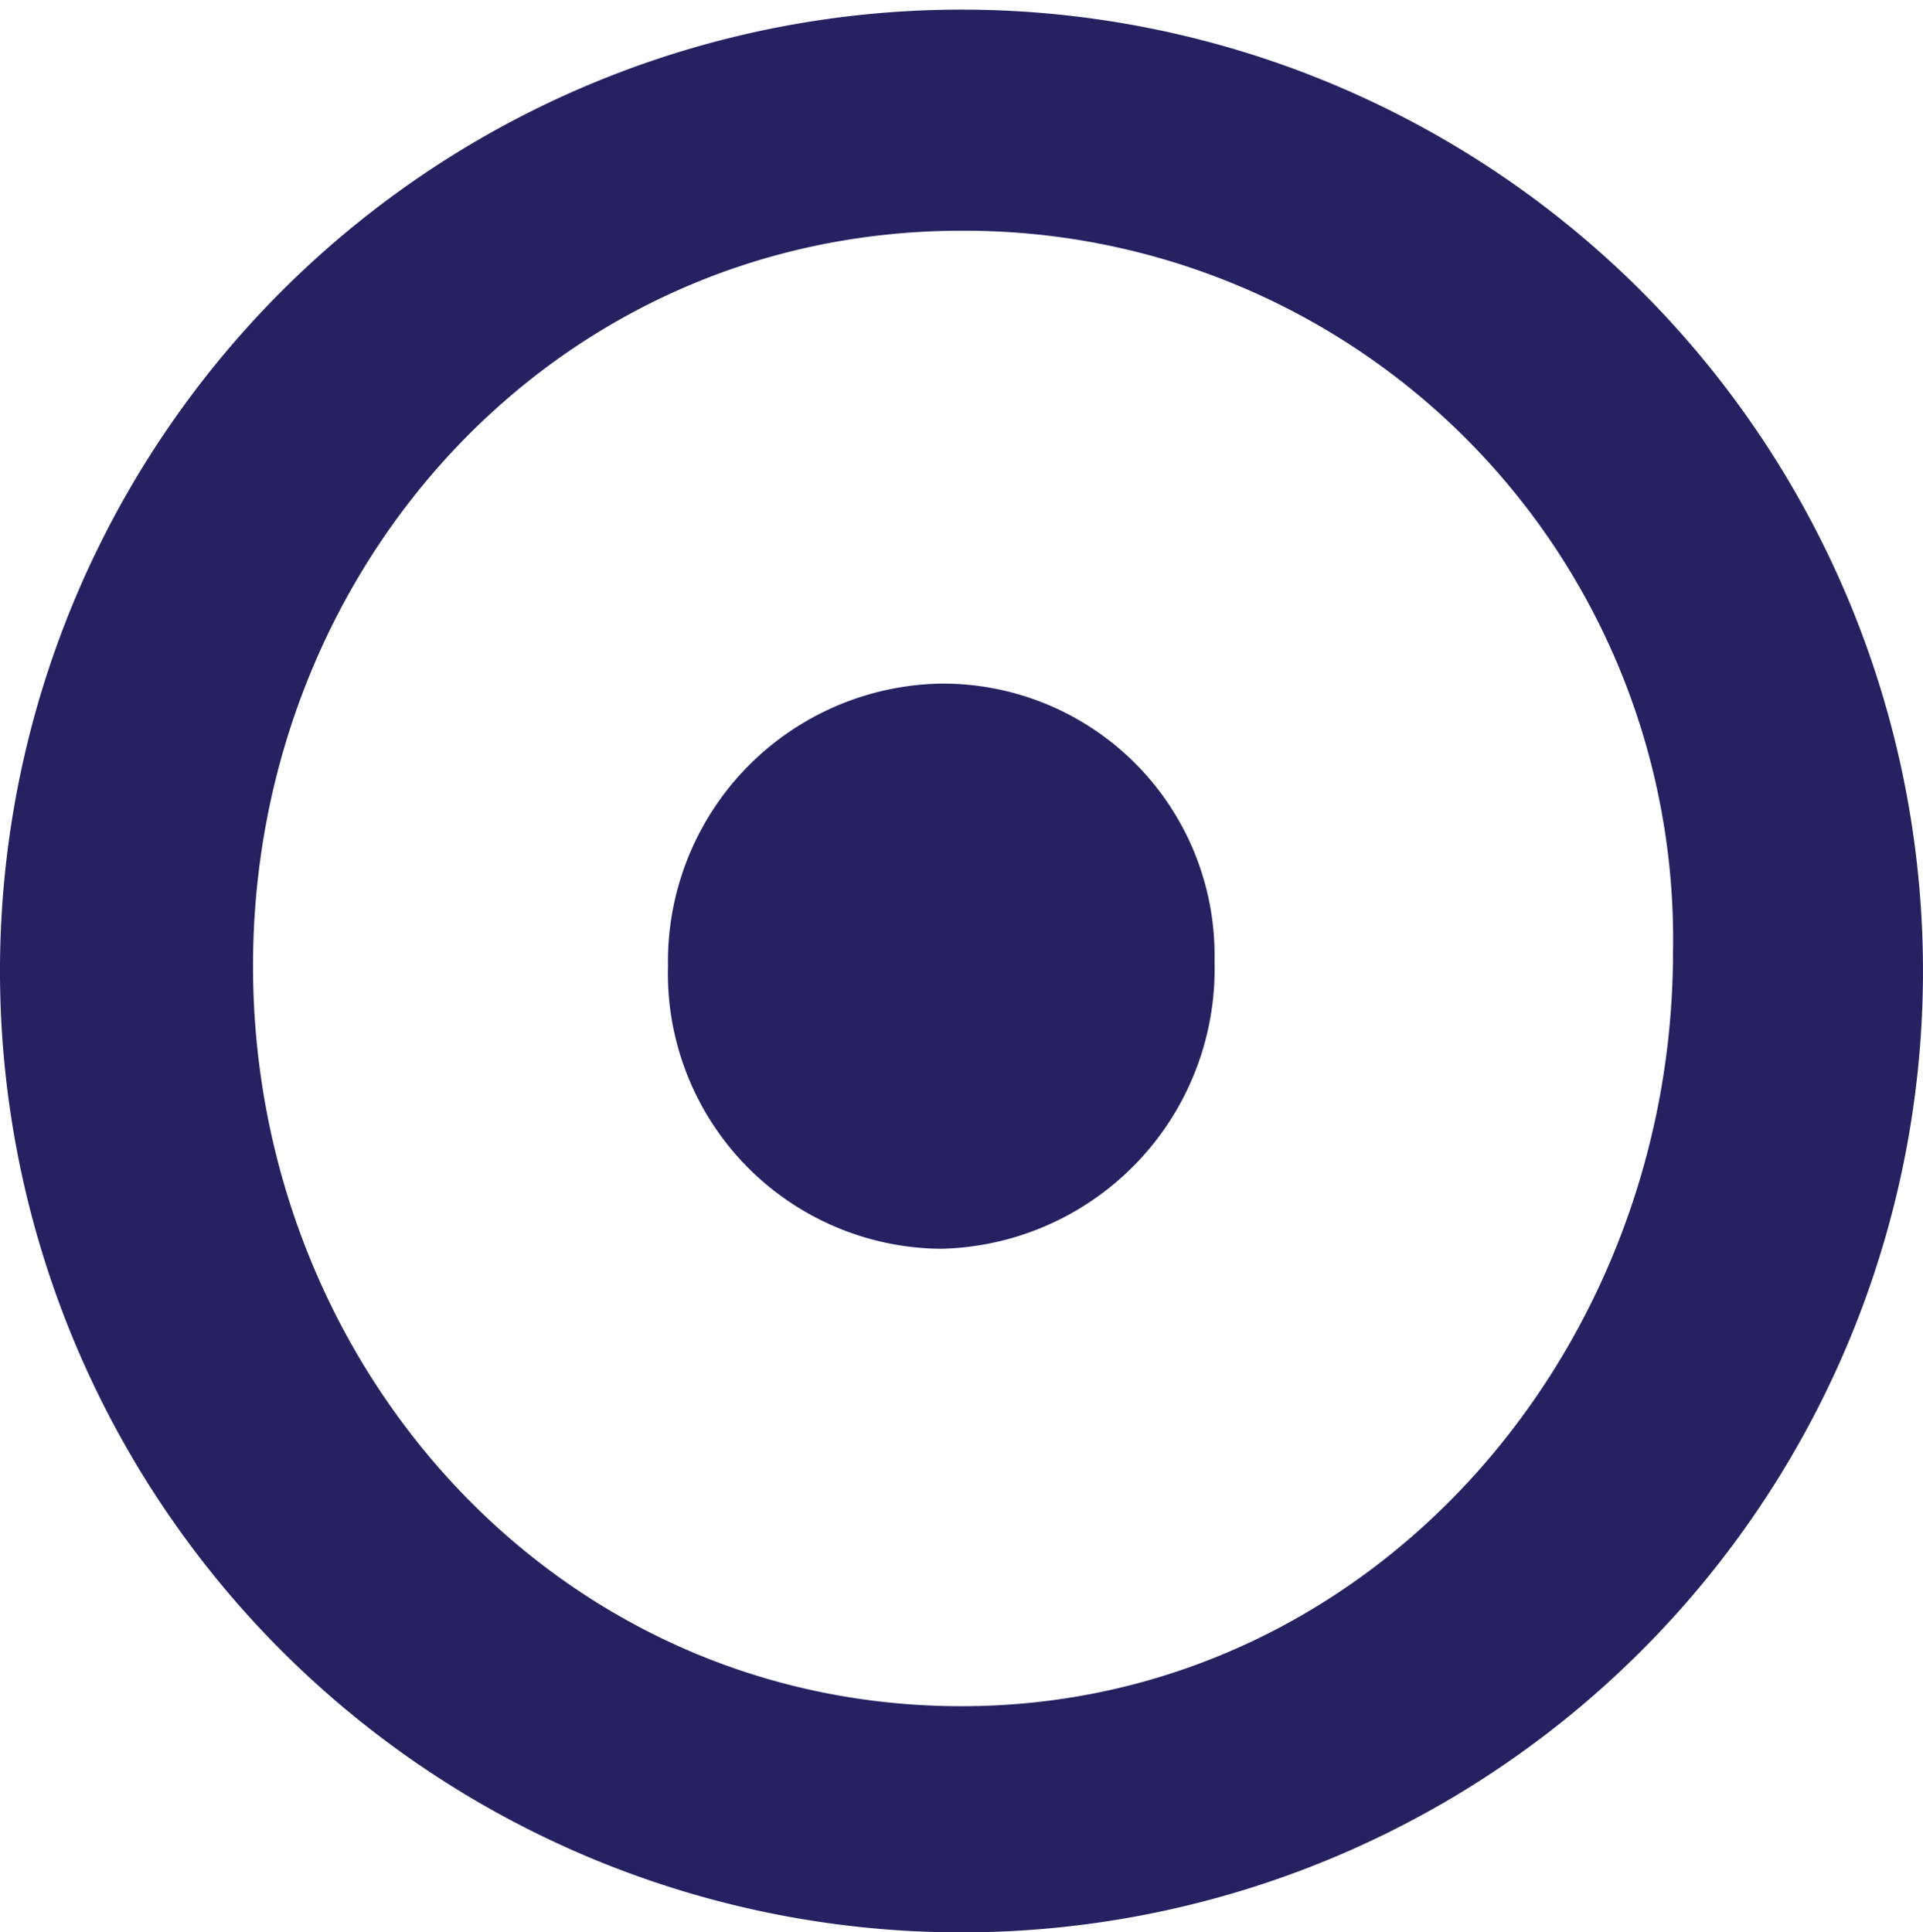
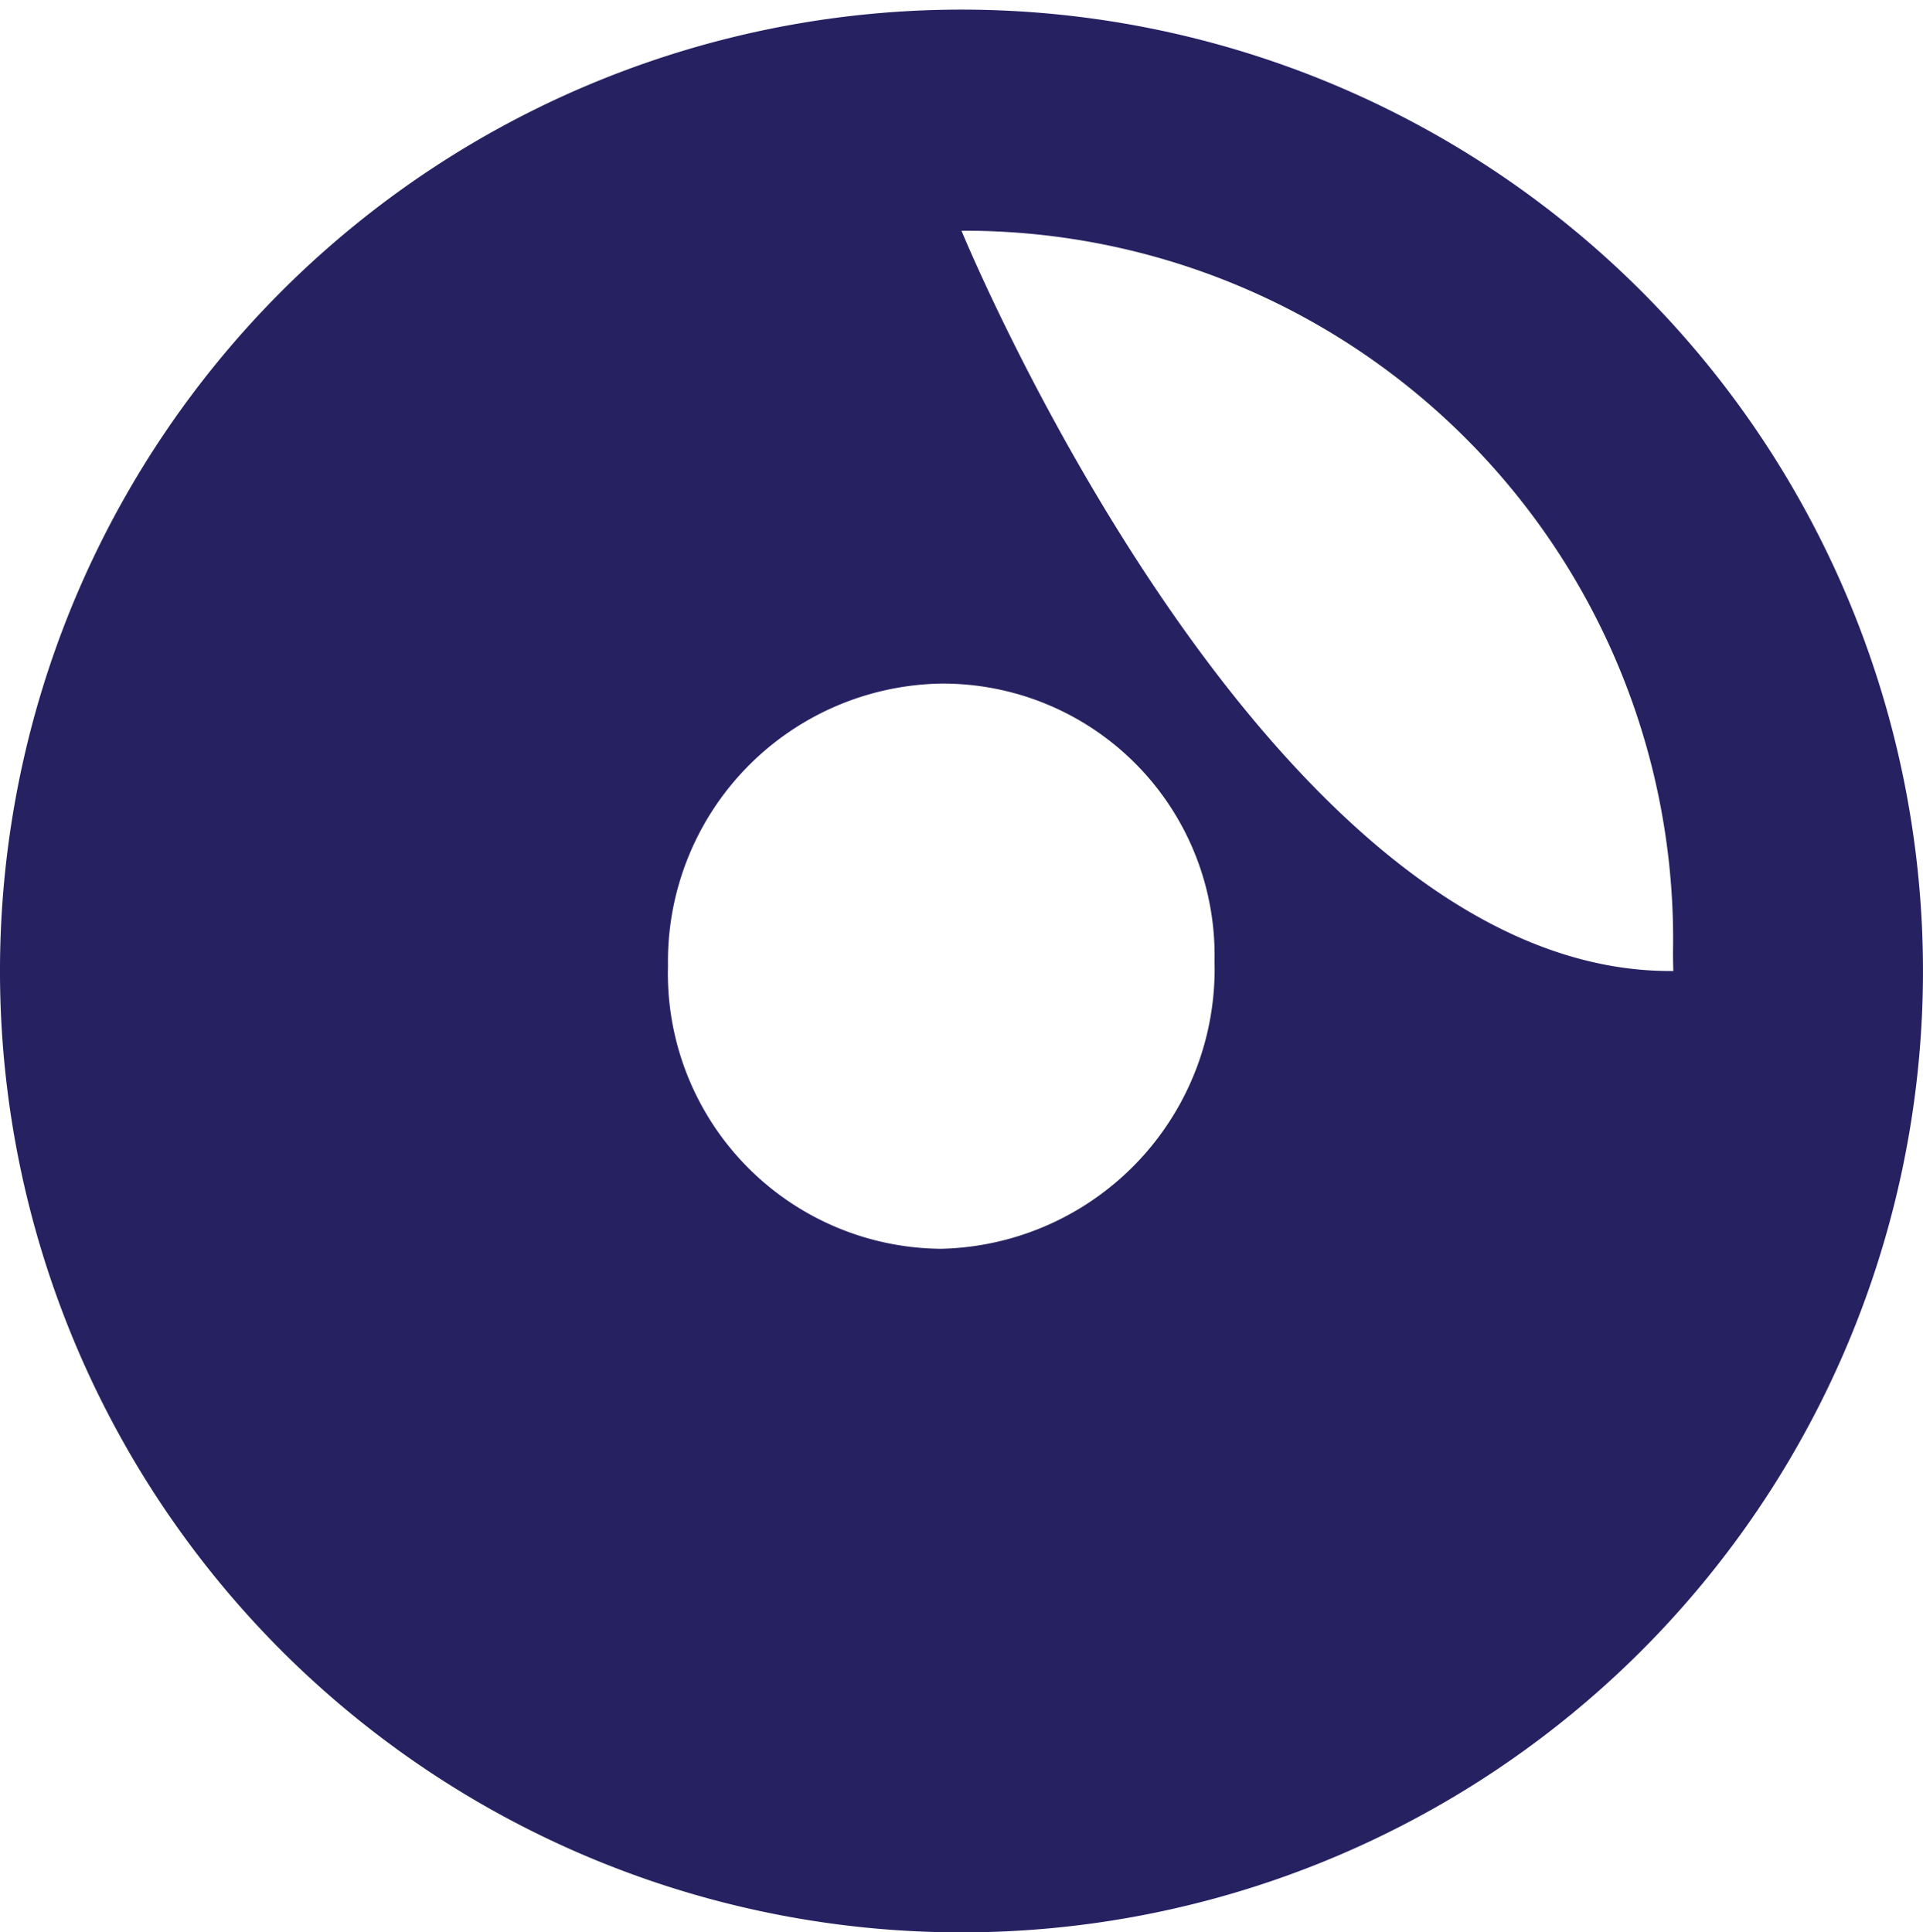
<svg xmlns="http://www.w3.org/2000/svg" width="38" height="38.19" viewBox="0 0 38 38.19">
  <defs>
    <style>.cls-1{fill:#262262;}</style>
  </defs>
  <g id="Layer_2" data-name="Layer 2">
    <g id="Layer_1-2" data-name="Layer 1">
-       <path class="cls-1" d="M0,19.09a19,19,0,1,1,19,19.1A19,19,0,0,1,0,19.09Zm33.06-.28A14,14,0,0,0,19,4.56c-8,0-14,6.62-14,14.53s6,14.63,14,14.63S33.06,26.82,33.06,18.81ZM24,19a5.37,5.37,0,0,0-5.4-5.49,5.49,5.49,0,0,0-5.4,5.58,5.44,5.44,0,0,0,5.4,5.59A5.53,5.53,0,0,0,24,19Z" />
+       <path class="cls-1" d="M0,19.09a19,19,0,1,1,19,19.1A19,19,0,0,1,0,19.09Zm33.06-.28A14,14,0,0,0,19,4.56s6,14.63,14,14.63S33.06,26.82,33.06,18.81ZM24,19a5.37,5.37,0,0,0-5.4-5.49,5.49,5.49,0,0,0-5.4,5.58,5.44,5.44,0,0,0,5.4,5.59A5.53,5.53,0,0,0,24,19Z" />
    </g>
  </g>
</svg>